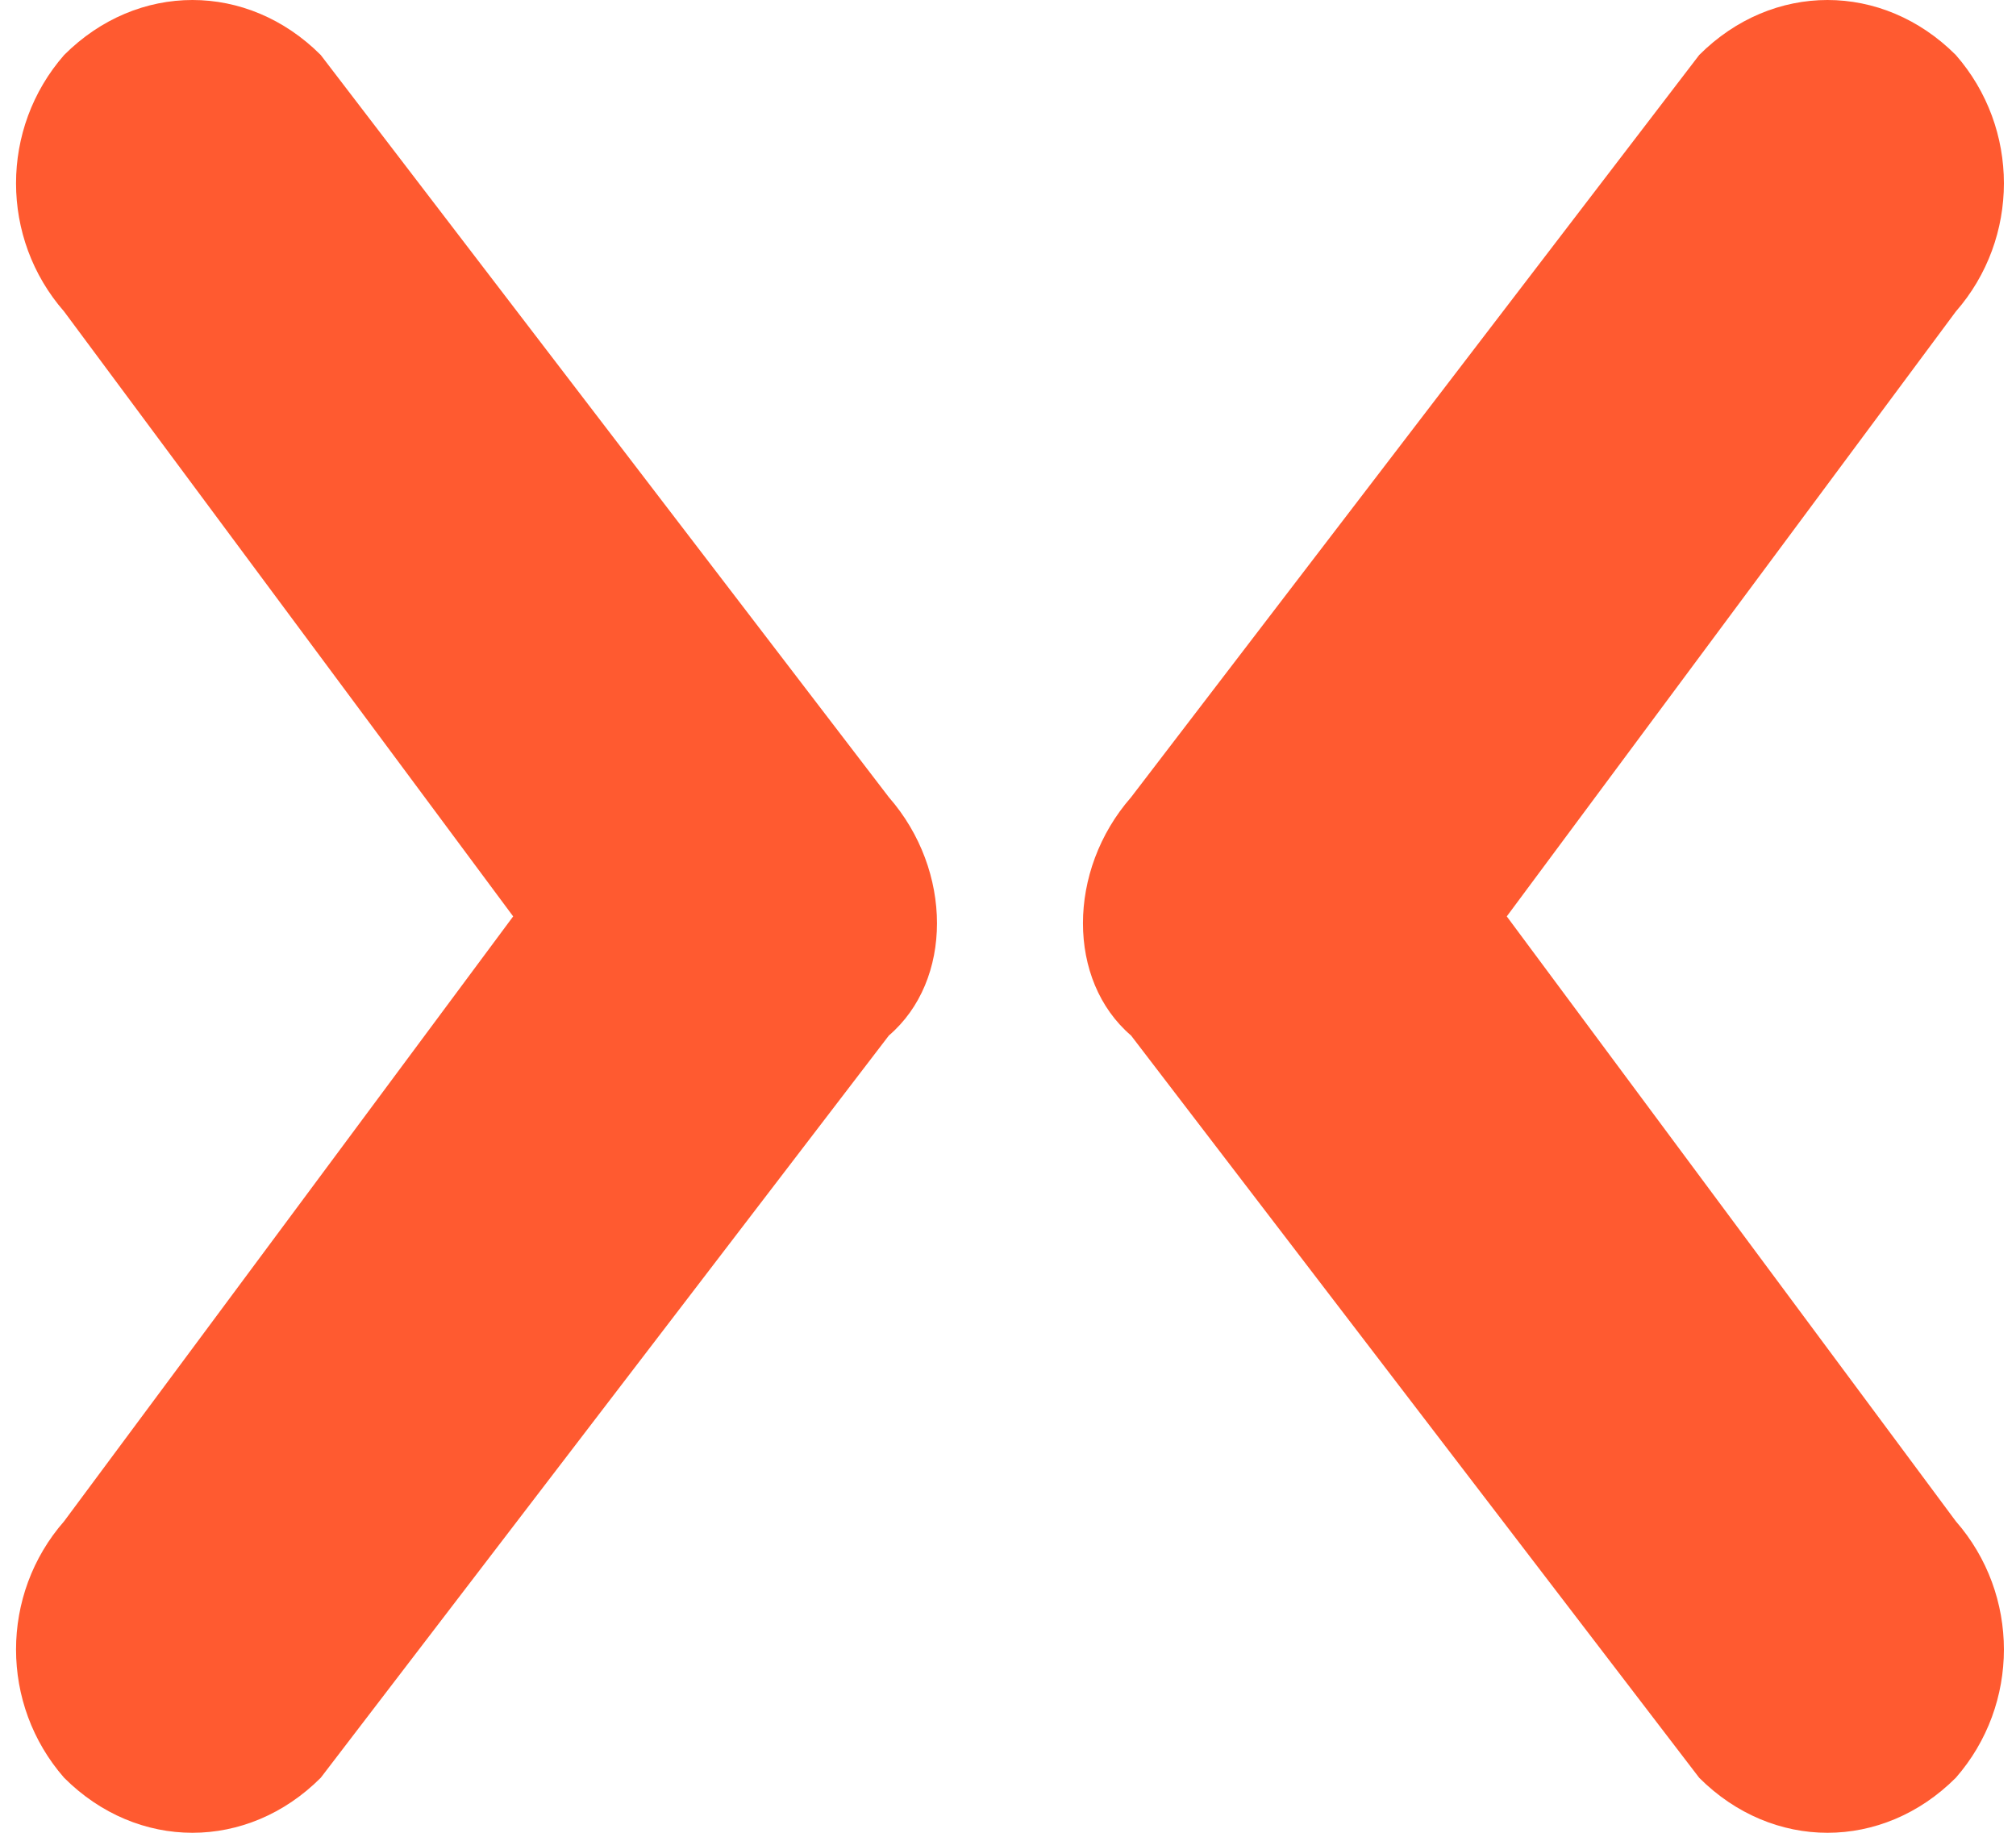
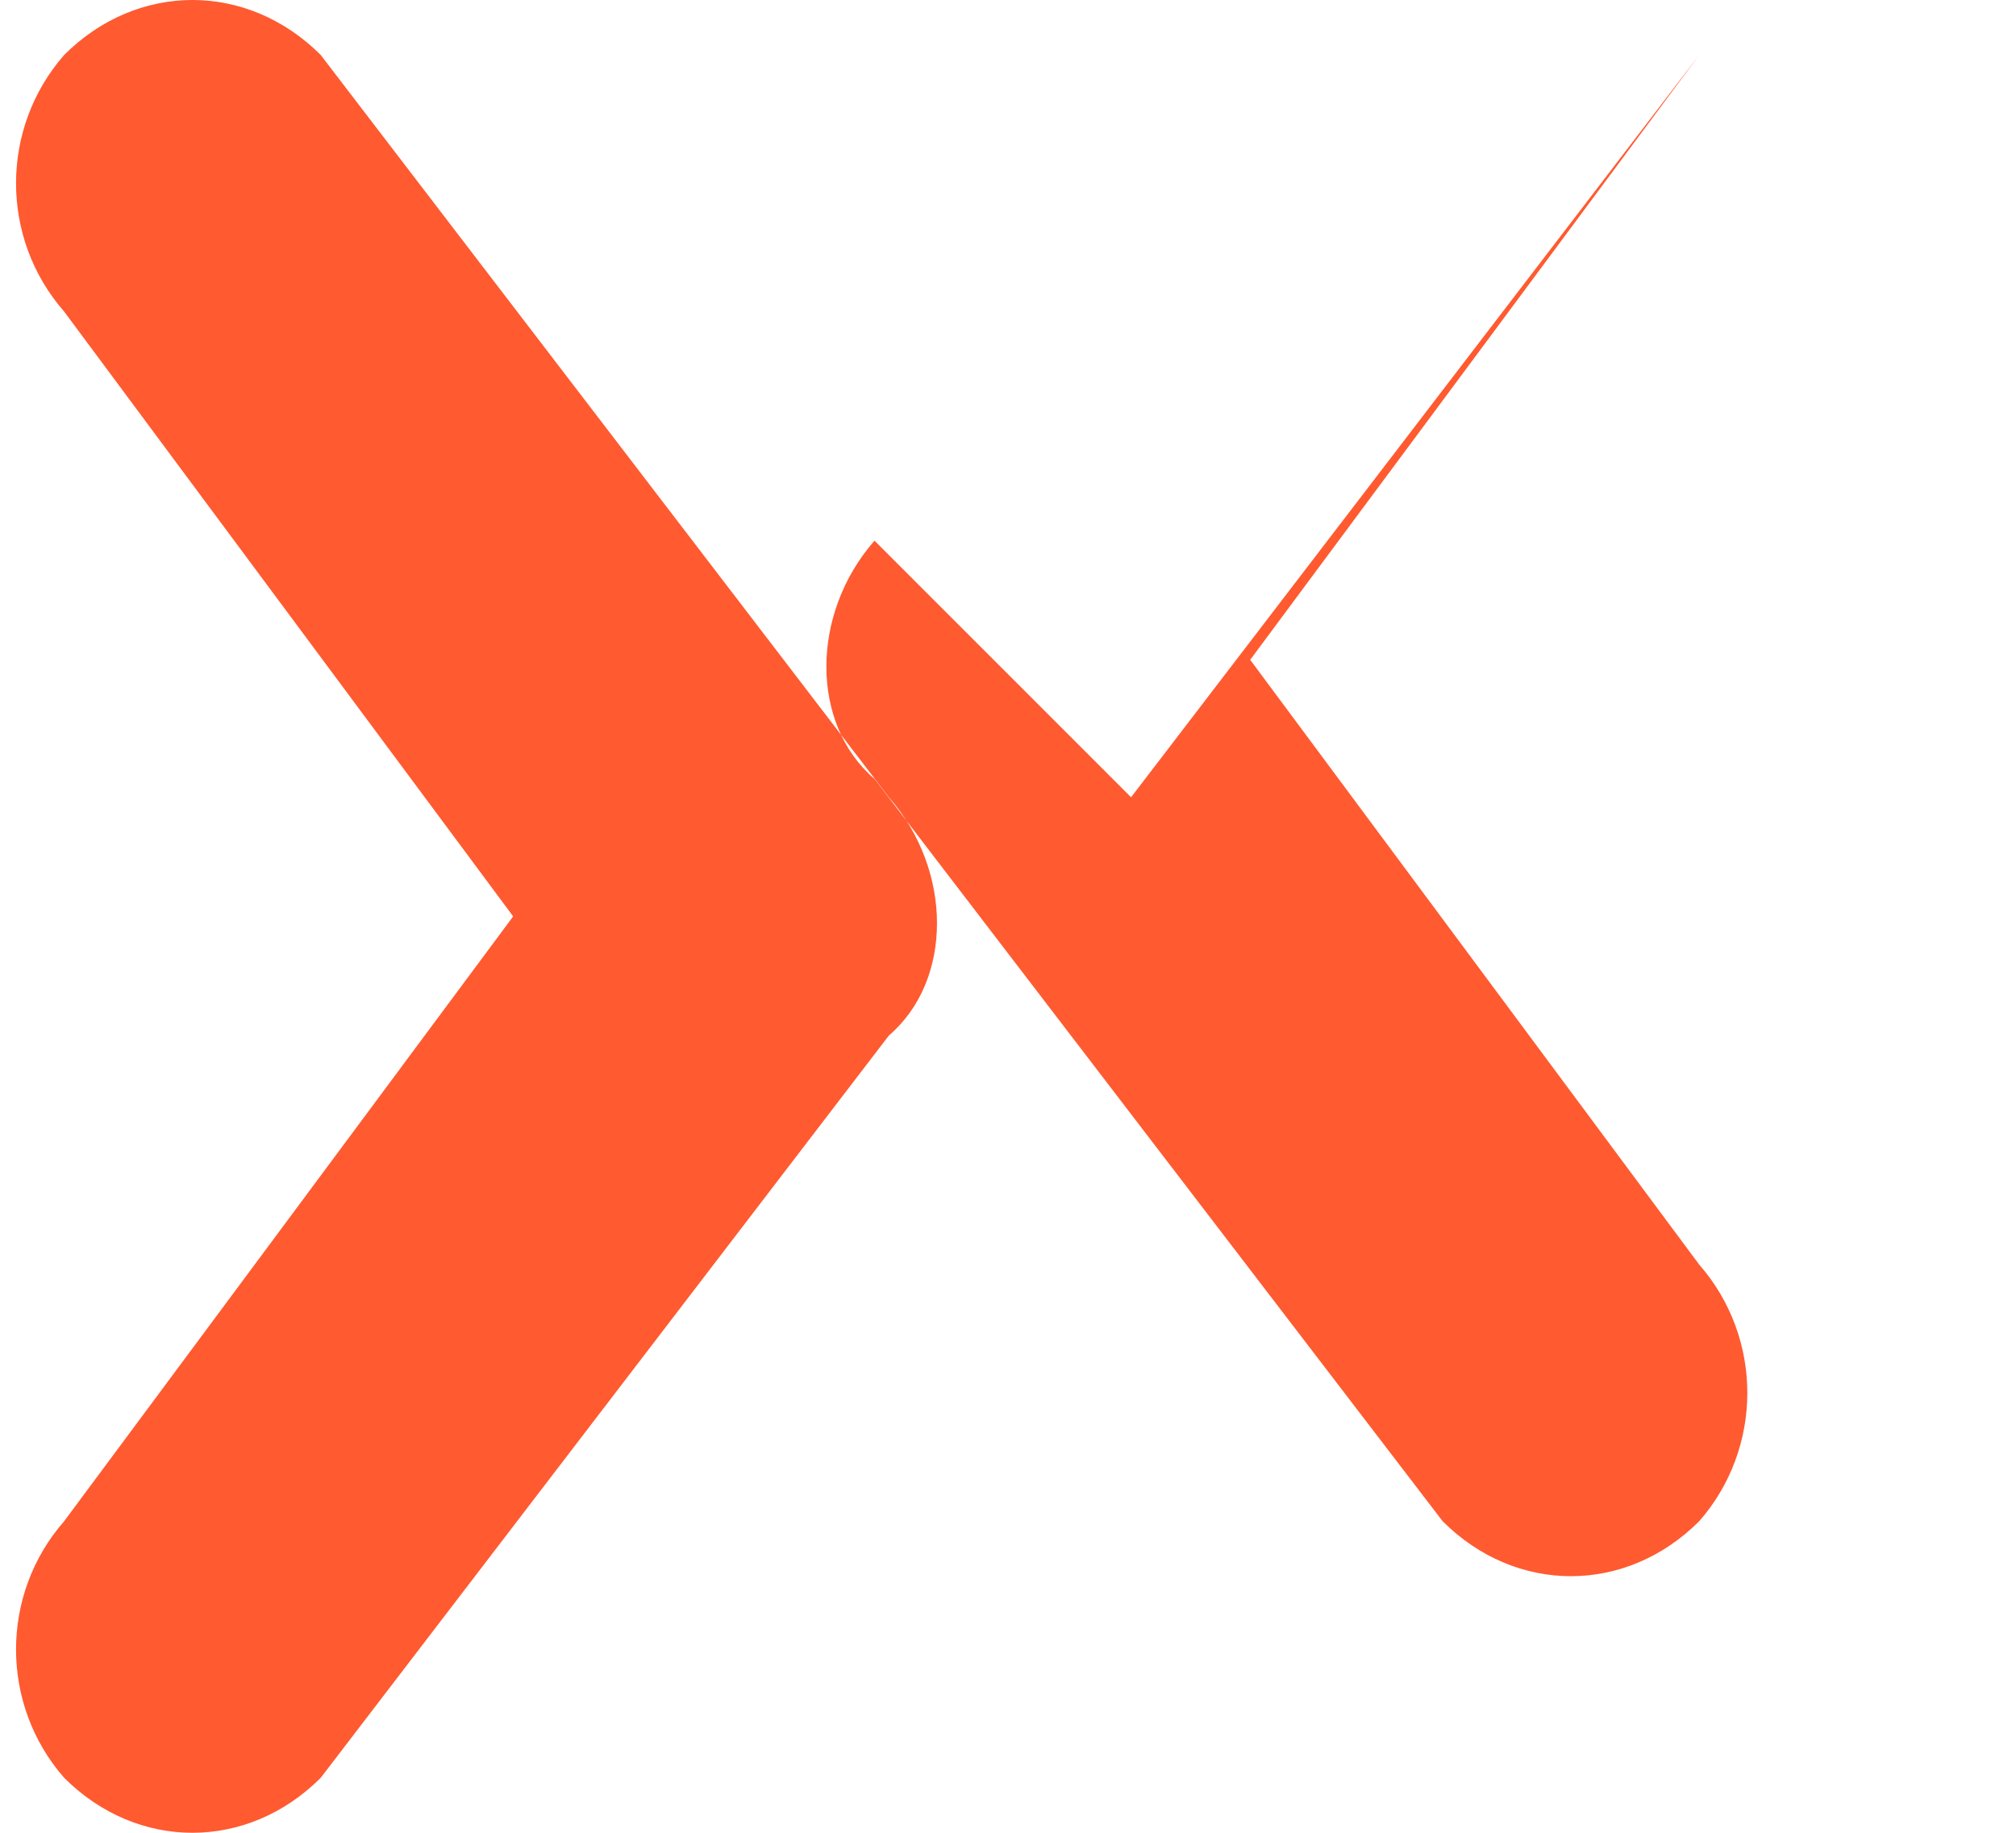
<svg xmlns="http://www.w3.org/2000/svg" width="22" height="20" fill="none">
-   <path d="M9.7 8.7 3.5.6C3.1.2 2.6 0 2.1 0 1.6 0 1.1.2.7.6c-.7.8-.7 2 0 2.8L5.6 10 .7 16.6c-.7.8-.7 2 0 2.8.4.4.9.6 1.4.6.5 0 1-.2 1.4-.6l6.2-8.1c.7-.6.7-1.8 0-2.6Zm2.643 0 6.2-8.1c.4-.4.9-.6 1.4-.6.5 0 1 .2 1.4.6.7.8.7 2 0 2.8l-4.9 6.6 4.9 6.6c.7.8.7 2 0 2.8-.4.4-.9.6-1.4.6-.5 0-1-.2-1.4-.6l-6.2-8.1c-.7-.6-.7-1.8 0-2.6Z" fill="#FF5A30" />
+   <path d="M9.7 8.7 3.5.6C3.1.2 2.6 0 2.1 0 1.6 0 1.1.2.7.6c-.7.8-.7 2 0 2.8L5.6 10 .7 16.6c-.7.8-.7 2 0 2.8.4.4.9.6 1.4.6.5 0 1-.2 1.4-.6l6.2-8.1c.7-.6.7-1.8 0-2.6Zm2.643 0 6.2-8.1l-4.9 6.6 4.9 6.6c.7.8.7 2 0 2.8-.4.4-.9.6-1.4.6-.5 0-1-.2-1.4-.6l-6.2-8.1c-.7-.6-.7-1.8 0-2.6Z" fill="#FF5A30" />
</svg>